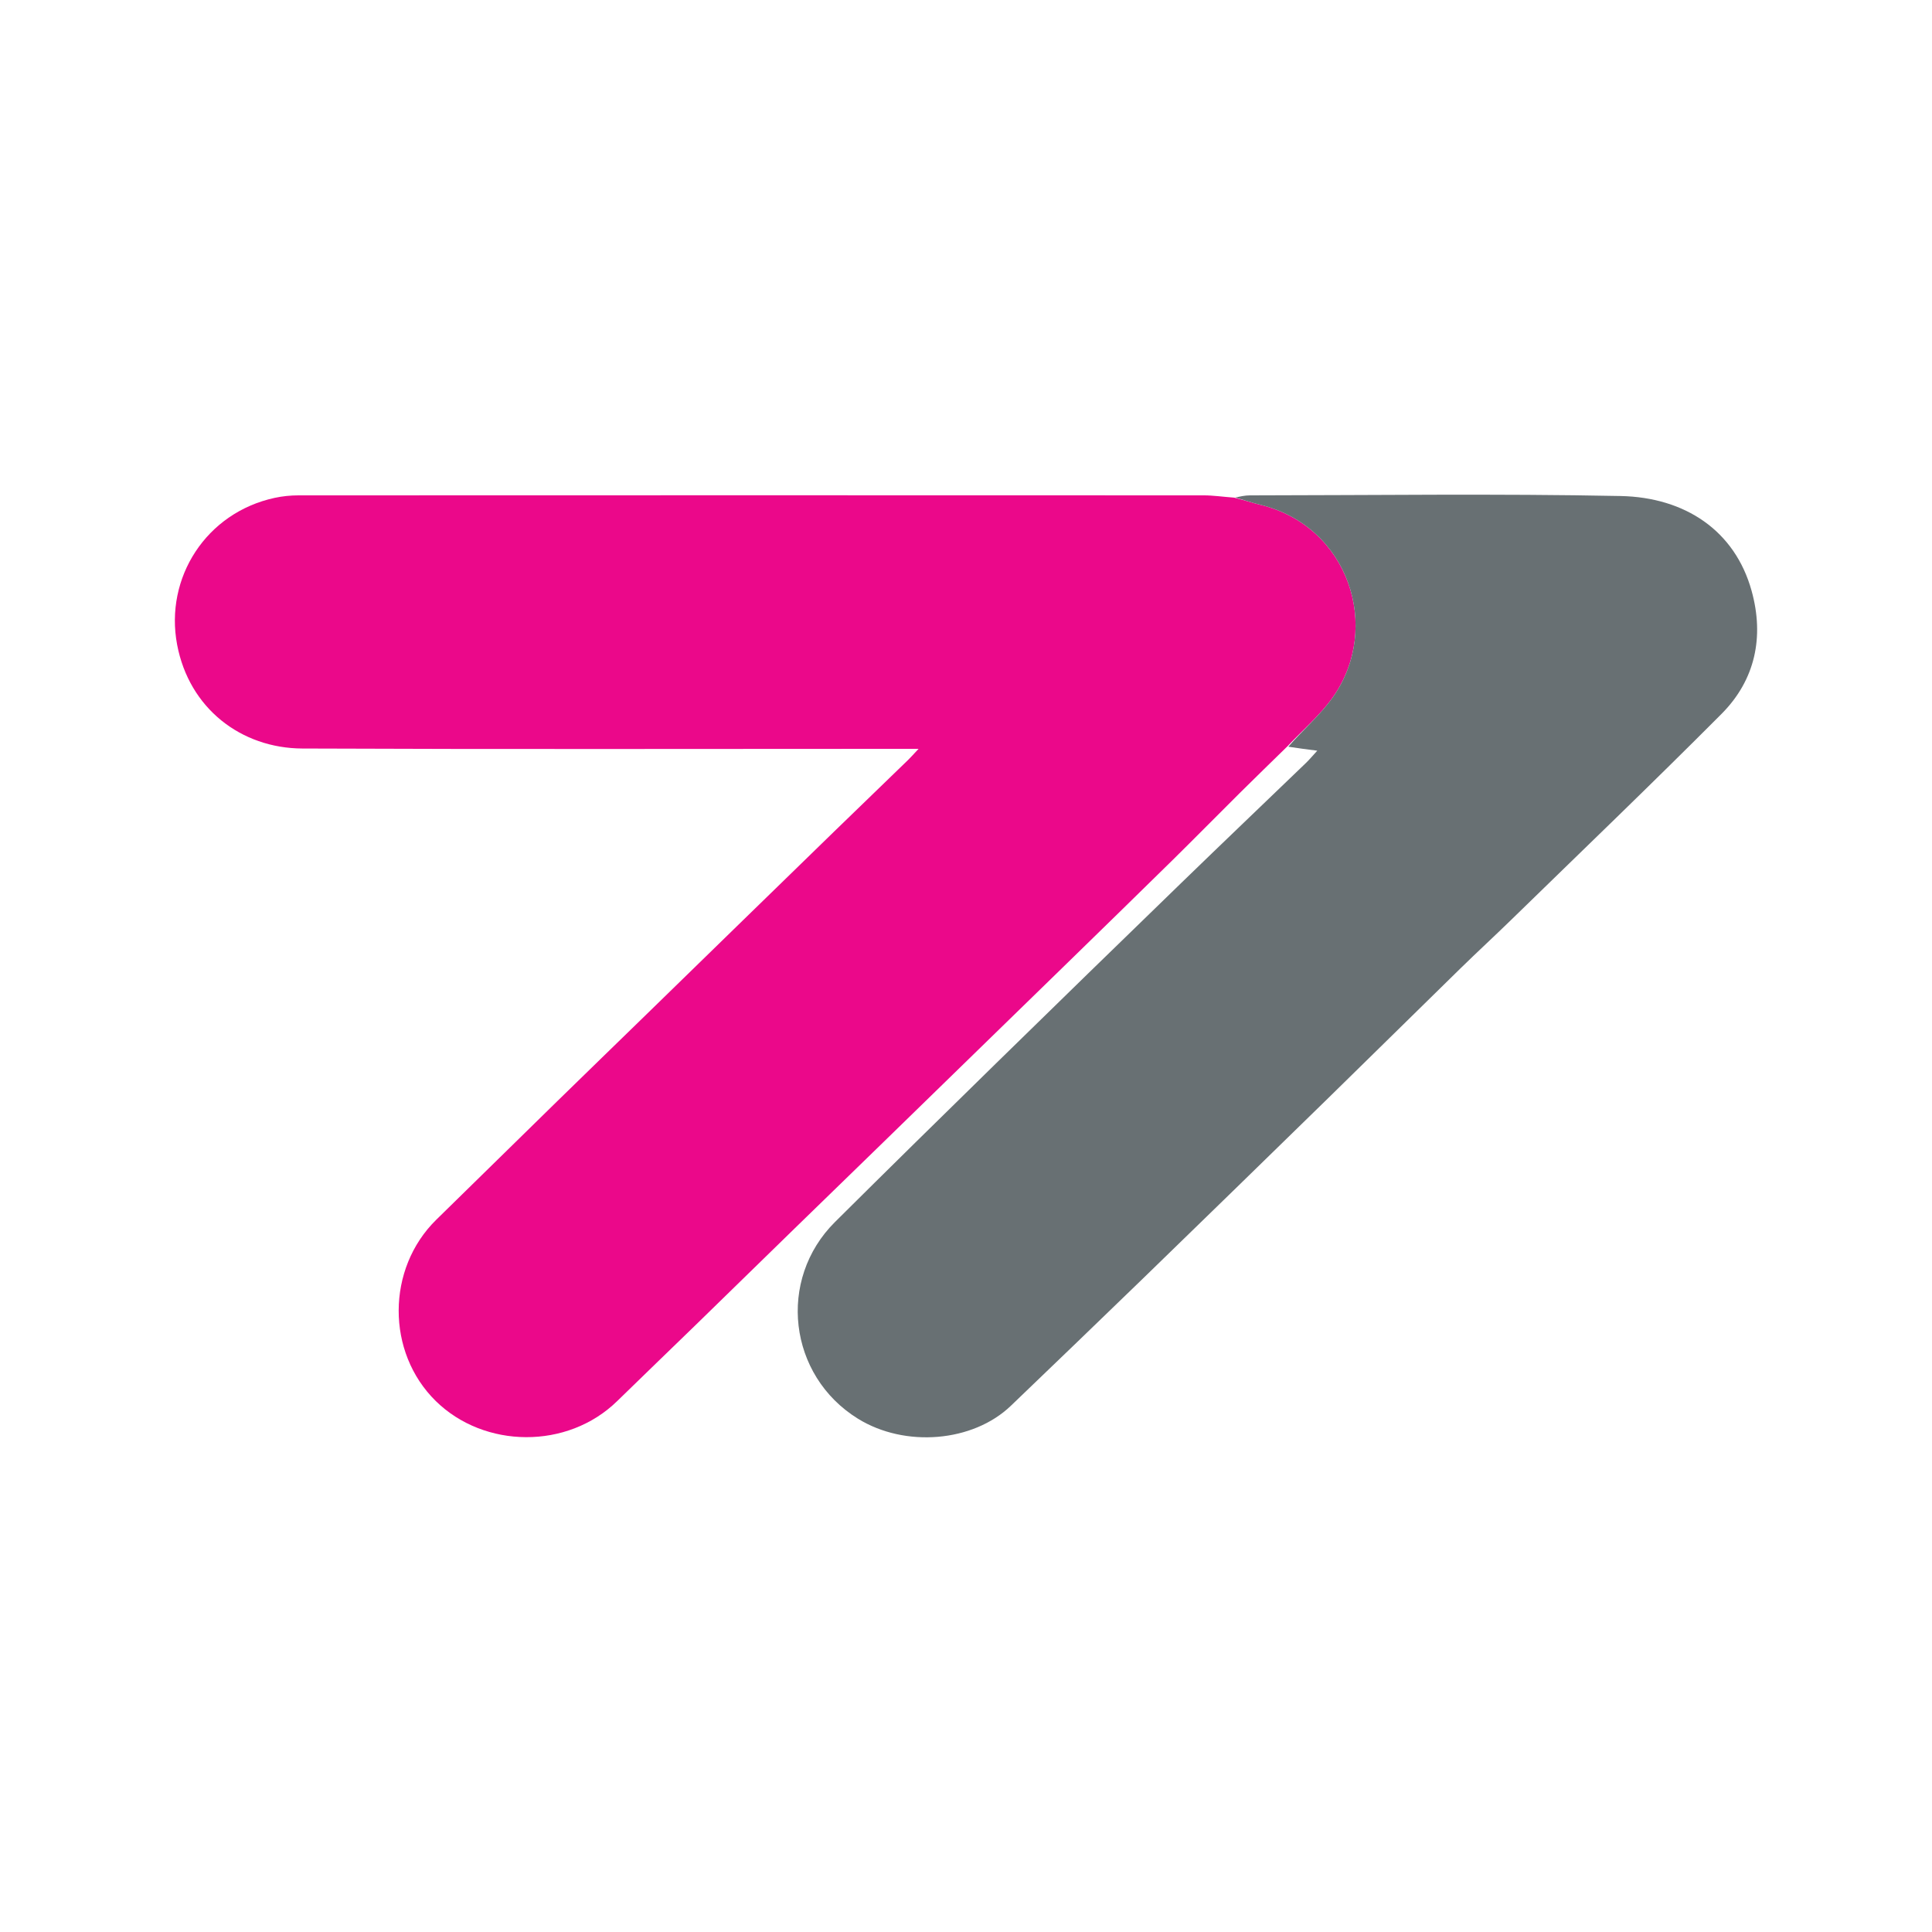
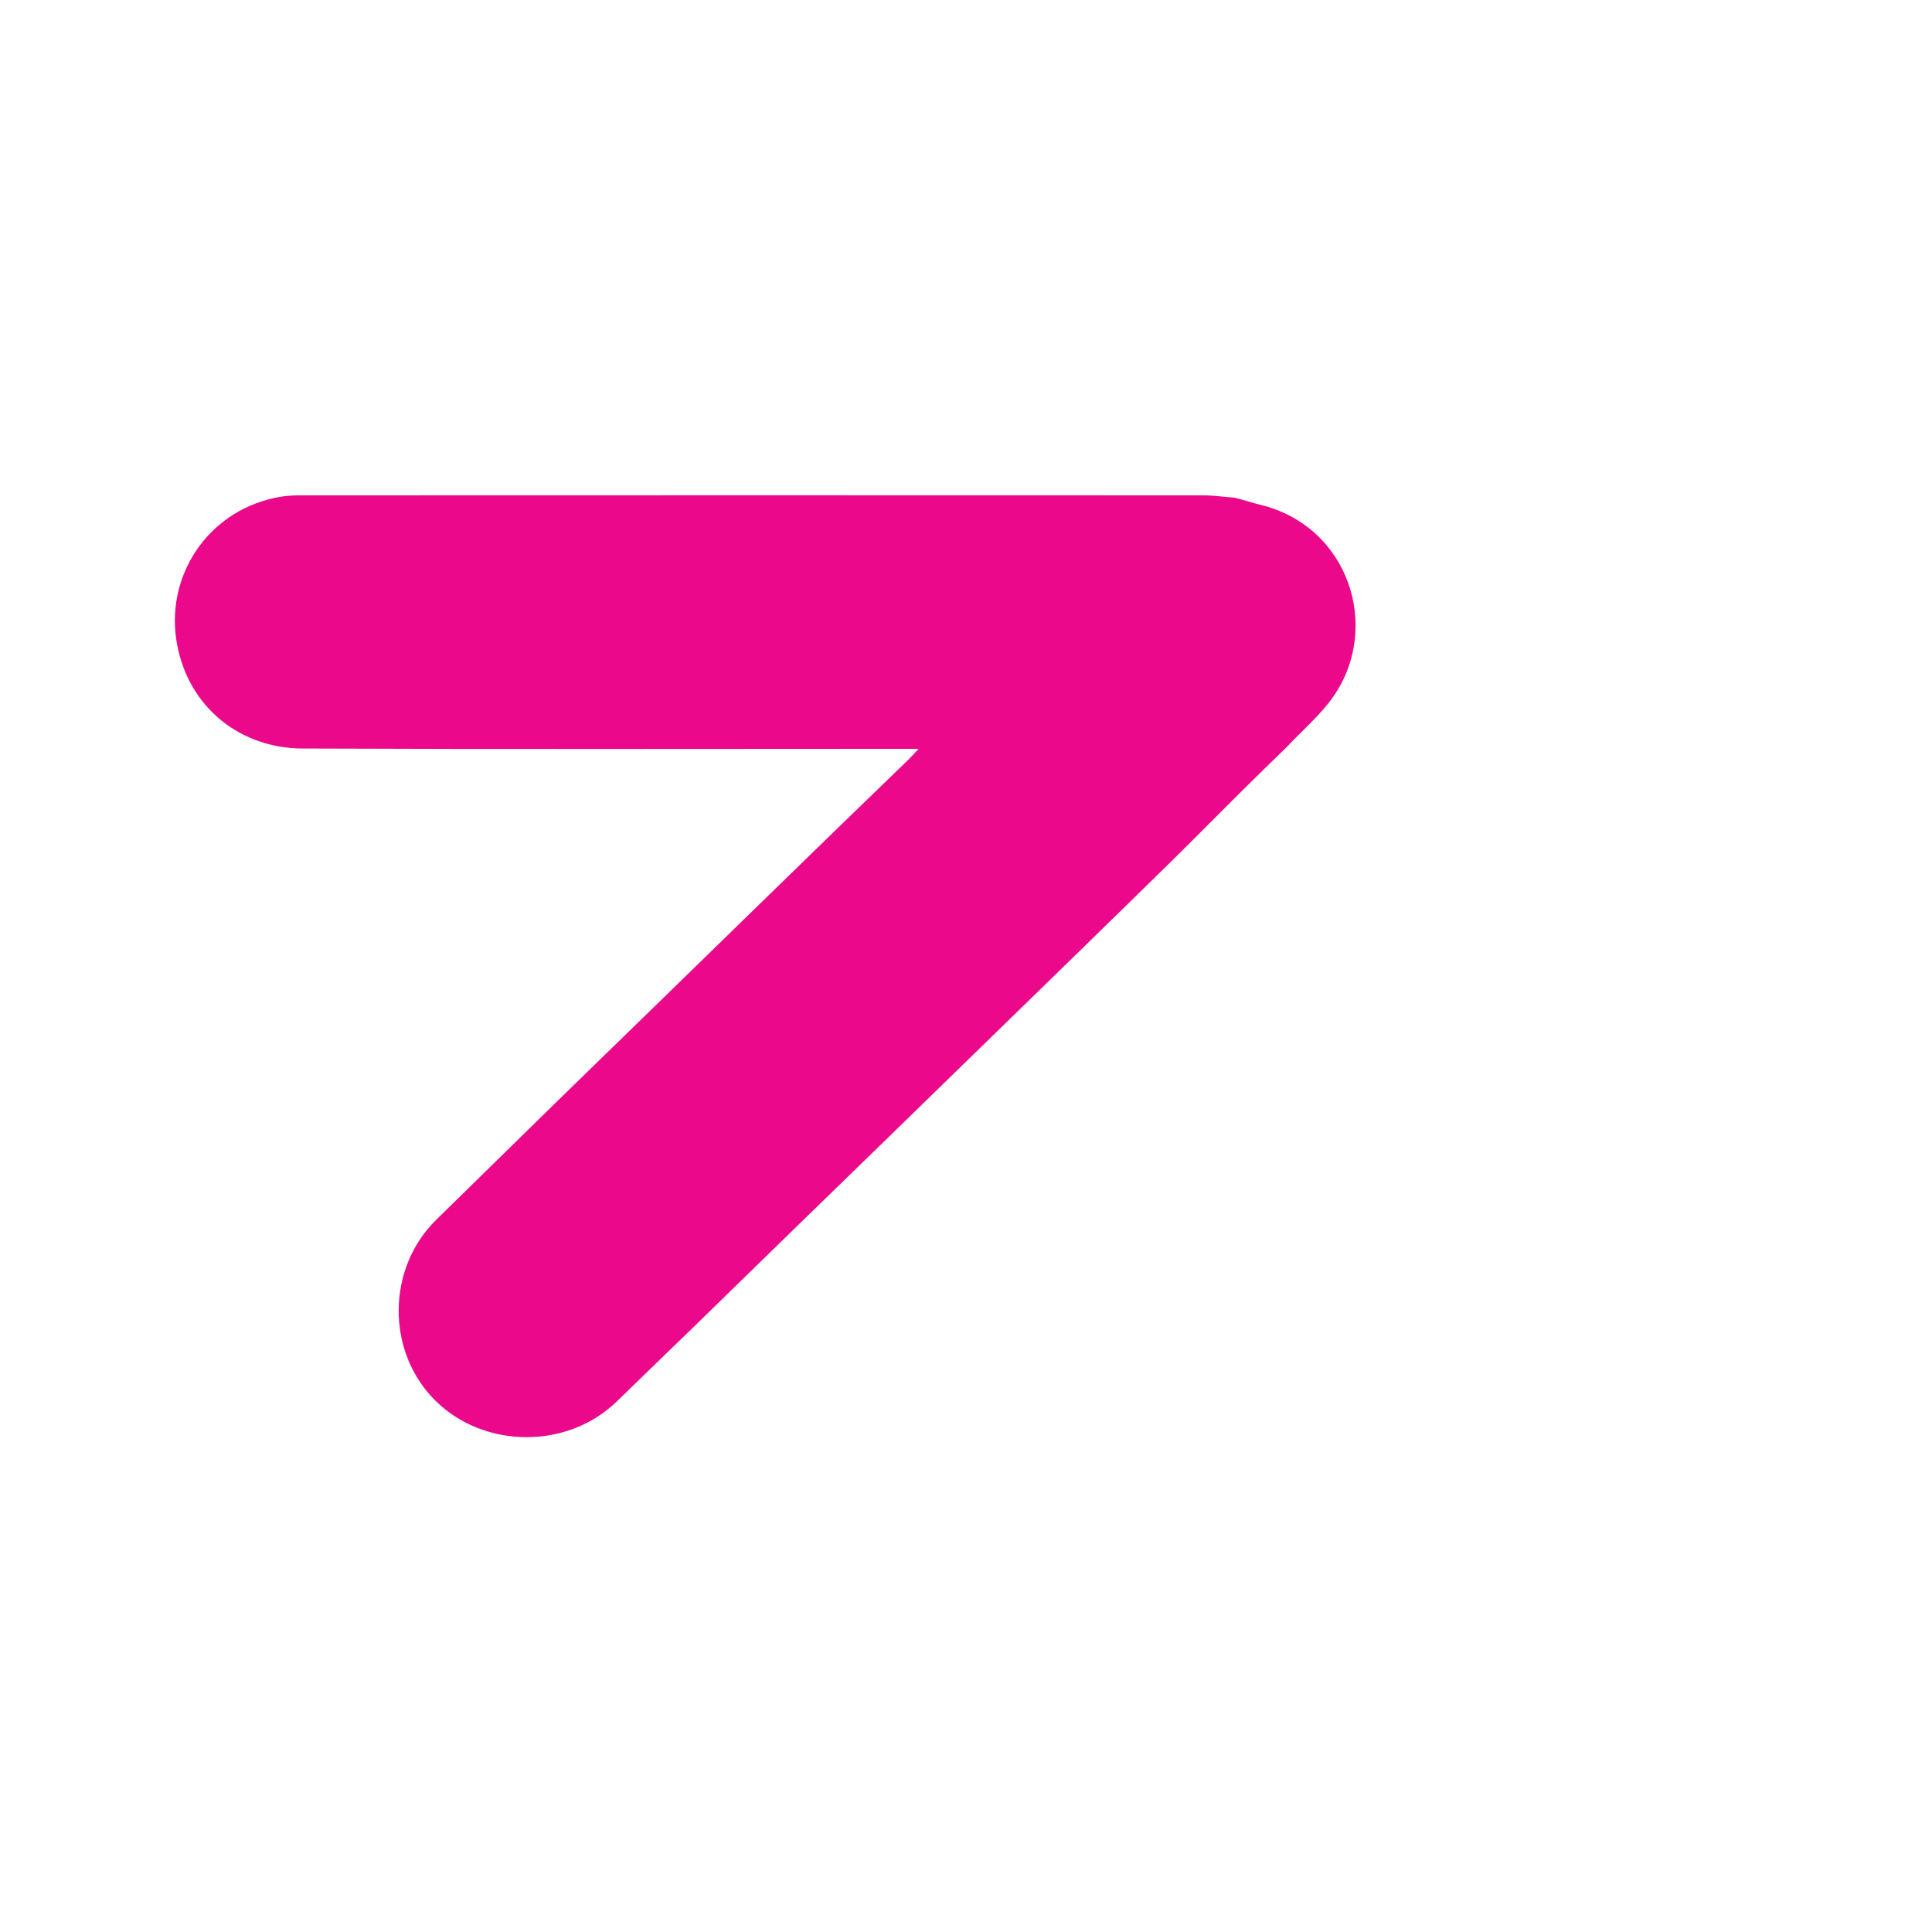
<svg xmlns="http://www.w3.org/2000/svg" xmlns:ns1="http://sodipodi.sourceforge.net/DTD/sodipodi-0.dtd" xmlns:ns2="http://www.inkscape.org/namespaces/inkscape" version="1.1" id="Layer_1" x="0px" y="0px" width="512" viewBox="0 0 512 512" enable-background="new 0 0 1165 400" xml:space="preserve" ns1:docname="77.svg" height="512" ns2:version="1.1.2 (b8e25be833, 2022-02-05)">
  <defs id="defs25" />
  <ns1:namedview id="namedview23" pagecolor="#ffffff" bordercolor="#666666" borderopacity="1.0" ns2:pageshadow="2" ns2:pageopacity="0.0" ns2:pagecheckerboard="0" showgrid="false" width="512px" ns2:zoom="1.0746781" ns2:cx="287.0627" ns2:cy="188.42851" ns2:window-width="1920" ns2:window-height="991" ns2:window-x="-9" ns2:window-y="-9" ns2:window-maximized="1" ns2:current-layer="Layer_1" />
  <g id="g383" transform="matrix(0.64,0,0,0.64,49.044,618.721)">
    <path fill="#eb088a" opacity="1" stroke="none" d="m 456.452,-657.705 c -6.607,6.468 -13.25,12.898 -19.812,19.411 -9.225,9.156 -18.33,18.433 -27.593,27.549 -14.58,14.35 -29.242,28.617 -43.884,42.904 -12.734,12.425 -25.491,24.827 -38.236,37.241 -12.984,12.647 -25.96,25.301 -38.949,37.942 -11.795,11.479 -23.613,22.934 -35.403,34.418 -13.818,13.461 -27.603,26.957 -41.429,40.41 -10.721,10.433 -21.519,20.786 -32.217,31.242 -20.61,20.144 -55.01,19.683 -75.083,0.009 -20.614,-20.203 -20.493,-54.835 0.165,-75.102 16.625,-16.31 33.253,-32.618 49.909,-48.897 12.366,-12.086 24.784,-24.12 37.171,-36.185 13.222,-12.879 26.433,-25.77 39.653,-38.651 12.624,-12.299 25.243,-24.604 37.887,-36.883 10.254,-9.957 20.547,-19.874 30.807,-29.824 1.171,-1.135 2.242,-2.373 4.288,-4.552 -2.952,0 -4.838,0 -6.724,0 -82.816,-1.2e-4 -165.632,0.22 -248.446,-0.133 -25.327,-0.108 -46.879,-16.61 -51.854,-43.041 -5.212,-27.69 12.028,-54.623 40.407,-60.75 3.195,-0.69 6.529,-1.033 9.799,-1.034 124.973,-0.051 249.947,-0.052 374.92,-0.003 3.941,0.002 7.881,0.597 12.629,0.95 4.11,1.008 7.378,2.126 10.721,2.933 36.698,8.851 50.376,50.868 30.151,79.632 -5.283,7.513 -12.531,13.645 -18.876,20.411 z" id="path4" />
-     <path fill="#687073" opacity="1" stroke="none" d="m 456.83,-657.551 c 5.968,-6.921 13.216,-13.052 18.498,-20.566 20.224,-28.764 6.546,-70.781 -30.151,-79.632 -3.343,-0.806 -6.611,-1.924 -10.293,-2.993 1.756,-0.372 3.892,-0.886 6.028,-0.887 51.159,-0.043 102.333,-0.758 153.472,0.268 26.831,0.538 47.408,14.411 54.292,39.279 5.256,18.989 1.583,36.843 -12.456,50.941 -28.673,28.795 -58.015,56.924 -87.114,85.294 -6.914,6.74 -14.025,13.279 -20.929,20.028 -18.344,17.931 -36.59,35.964 -54.941,53.887 -25.498,24.903 -51.02,49.781 -76.601,74.599 -18.166,17.624 -36.423,35.155 -54.683,52.682 -15.712,15.081 -43.822,17.422 -63.336,5.351 -28.826,-17.832 -33.527,-57.569 -9.489,-81.454 22.097,-21.957 44.315,-43.793 66.578,-65.582 25.59,-25.047 51.248,-50.024 76.953,-74.954 17.092,-16.577 34.323,-33.012 51.472,-49.531 1.399,-1.348 2.645,-2.855 4.695,-5.084 -4.57,-0.586 -8.093,-1.039 -11.994,-1.645 z" id="path6" />
  </g>
</svg>